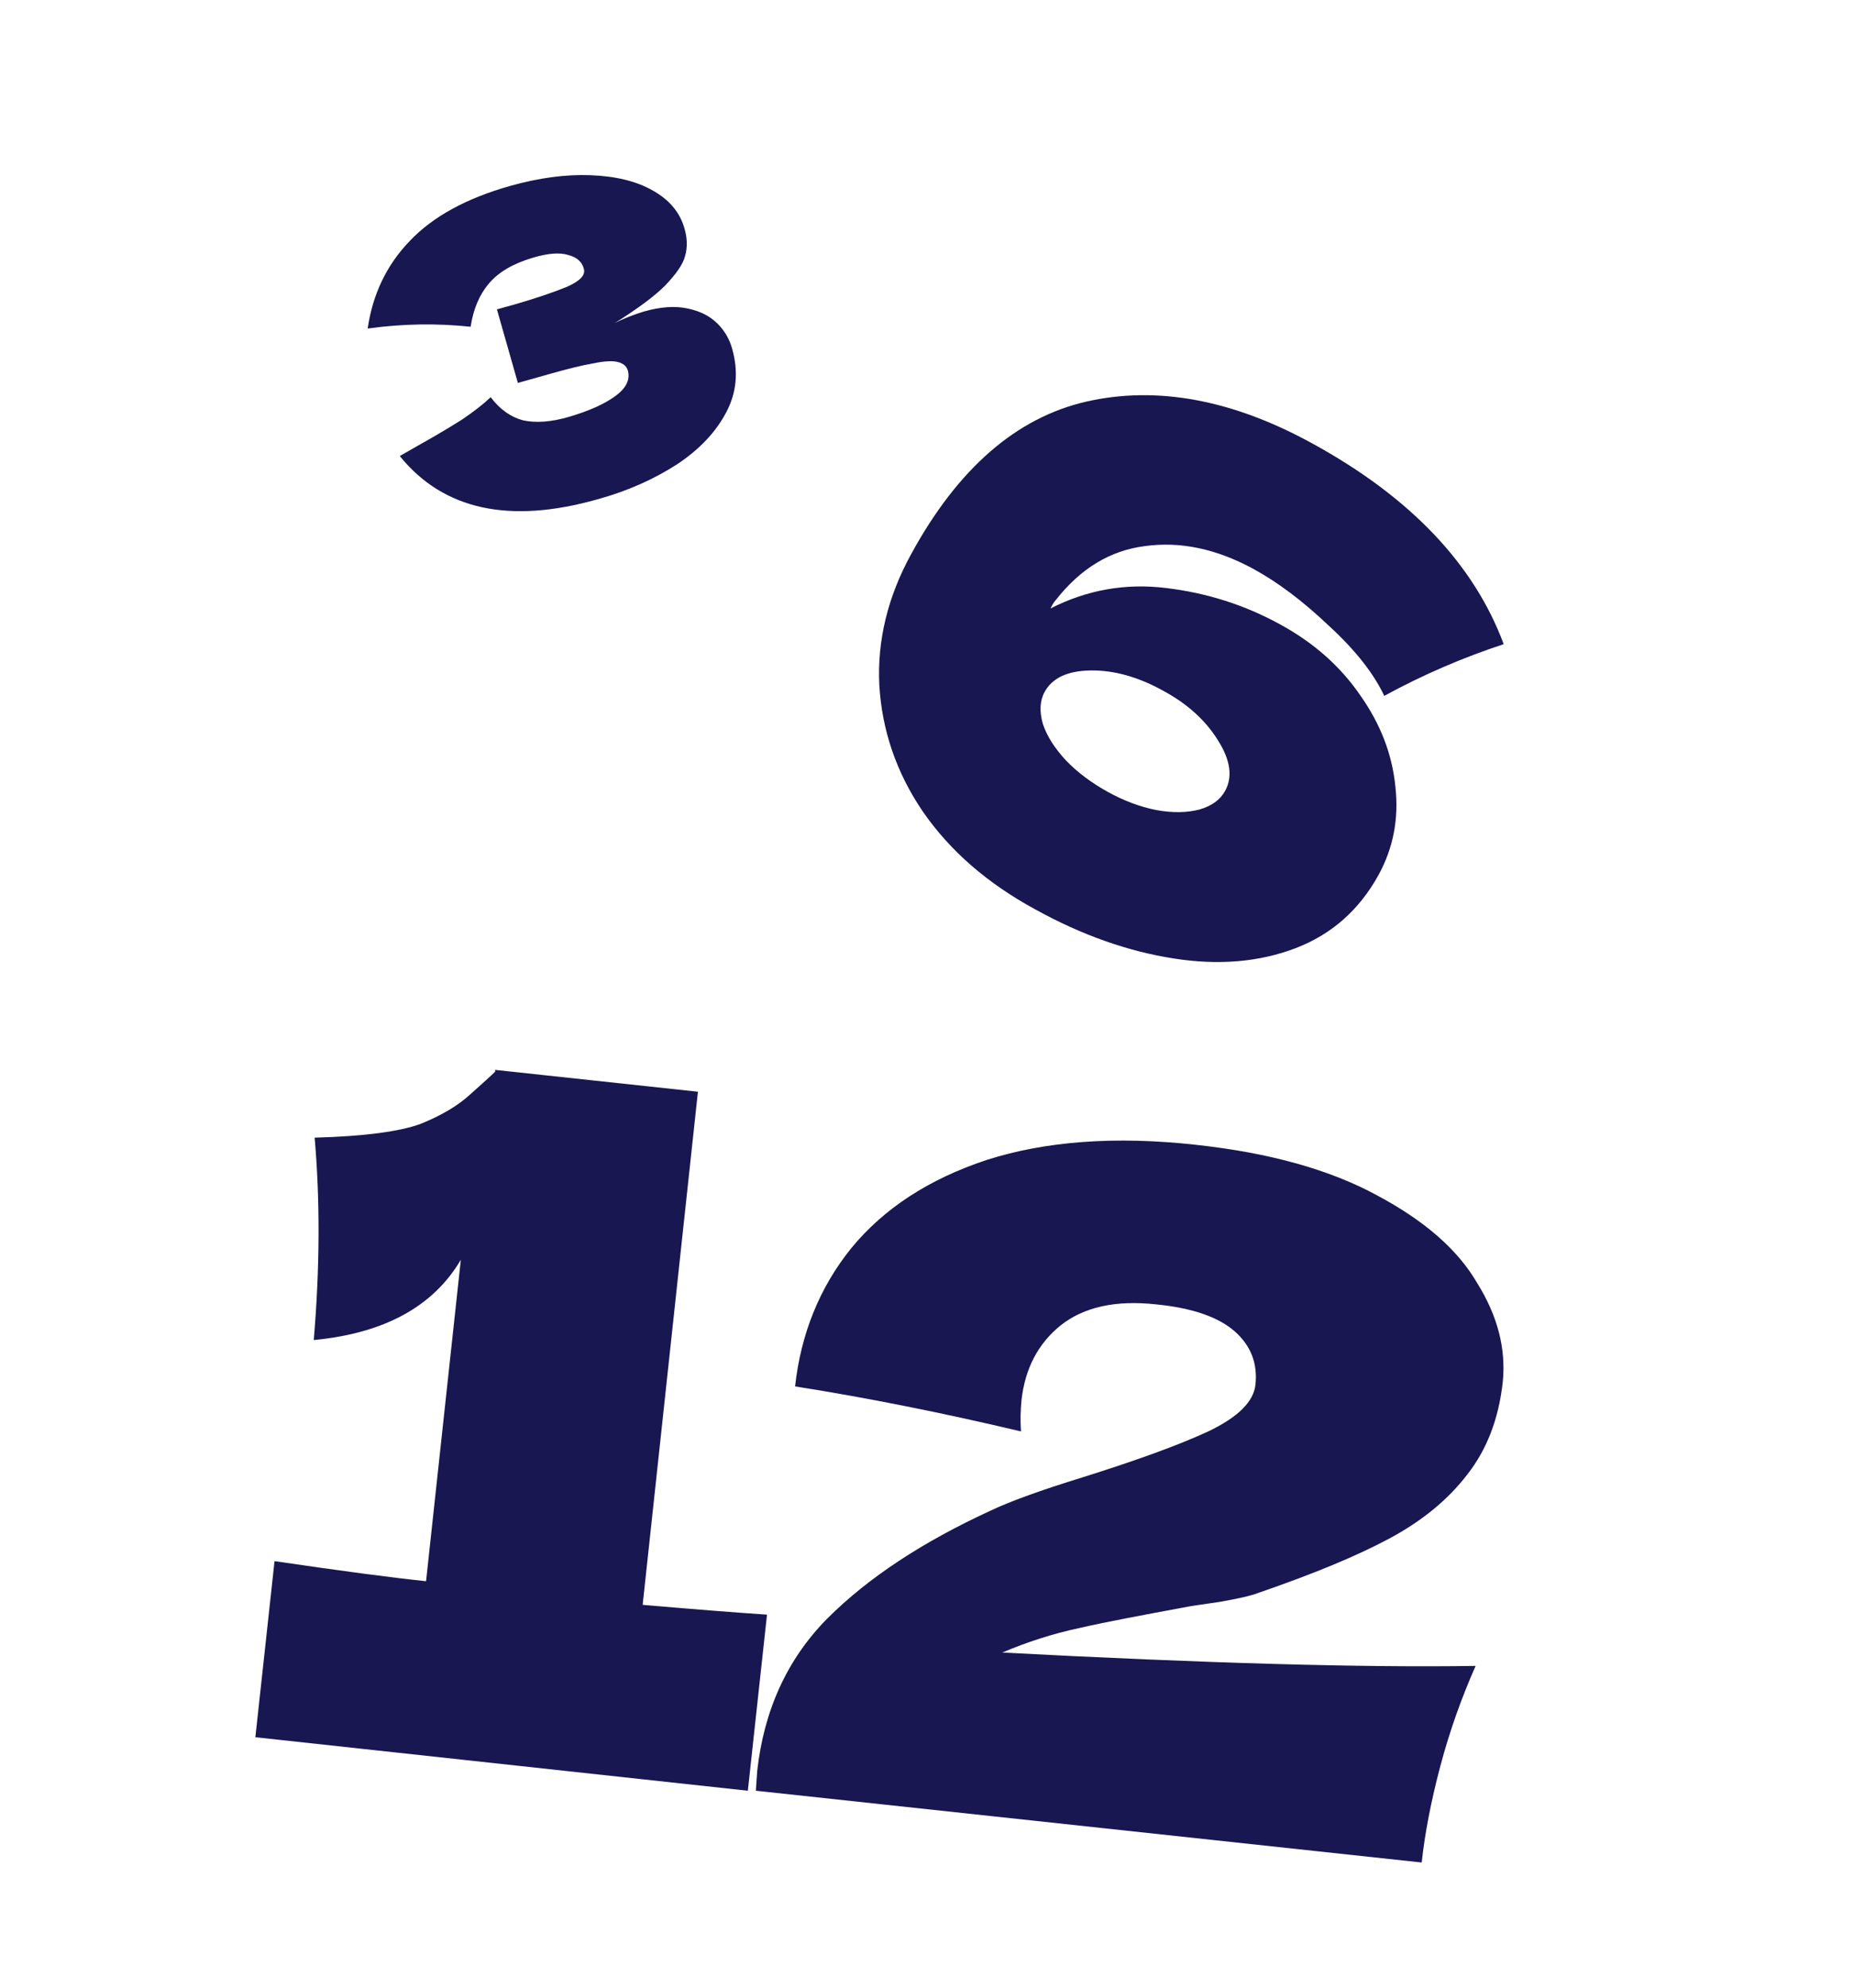
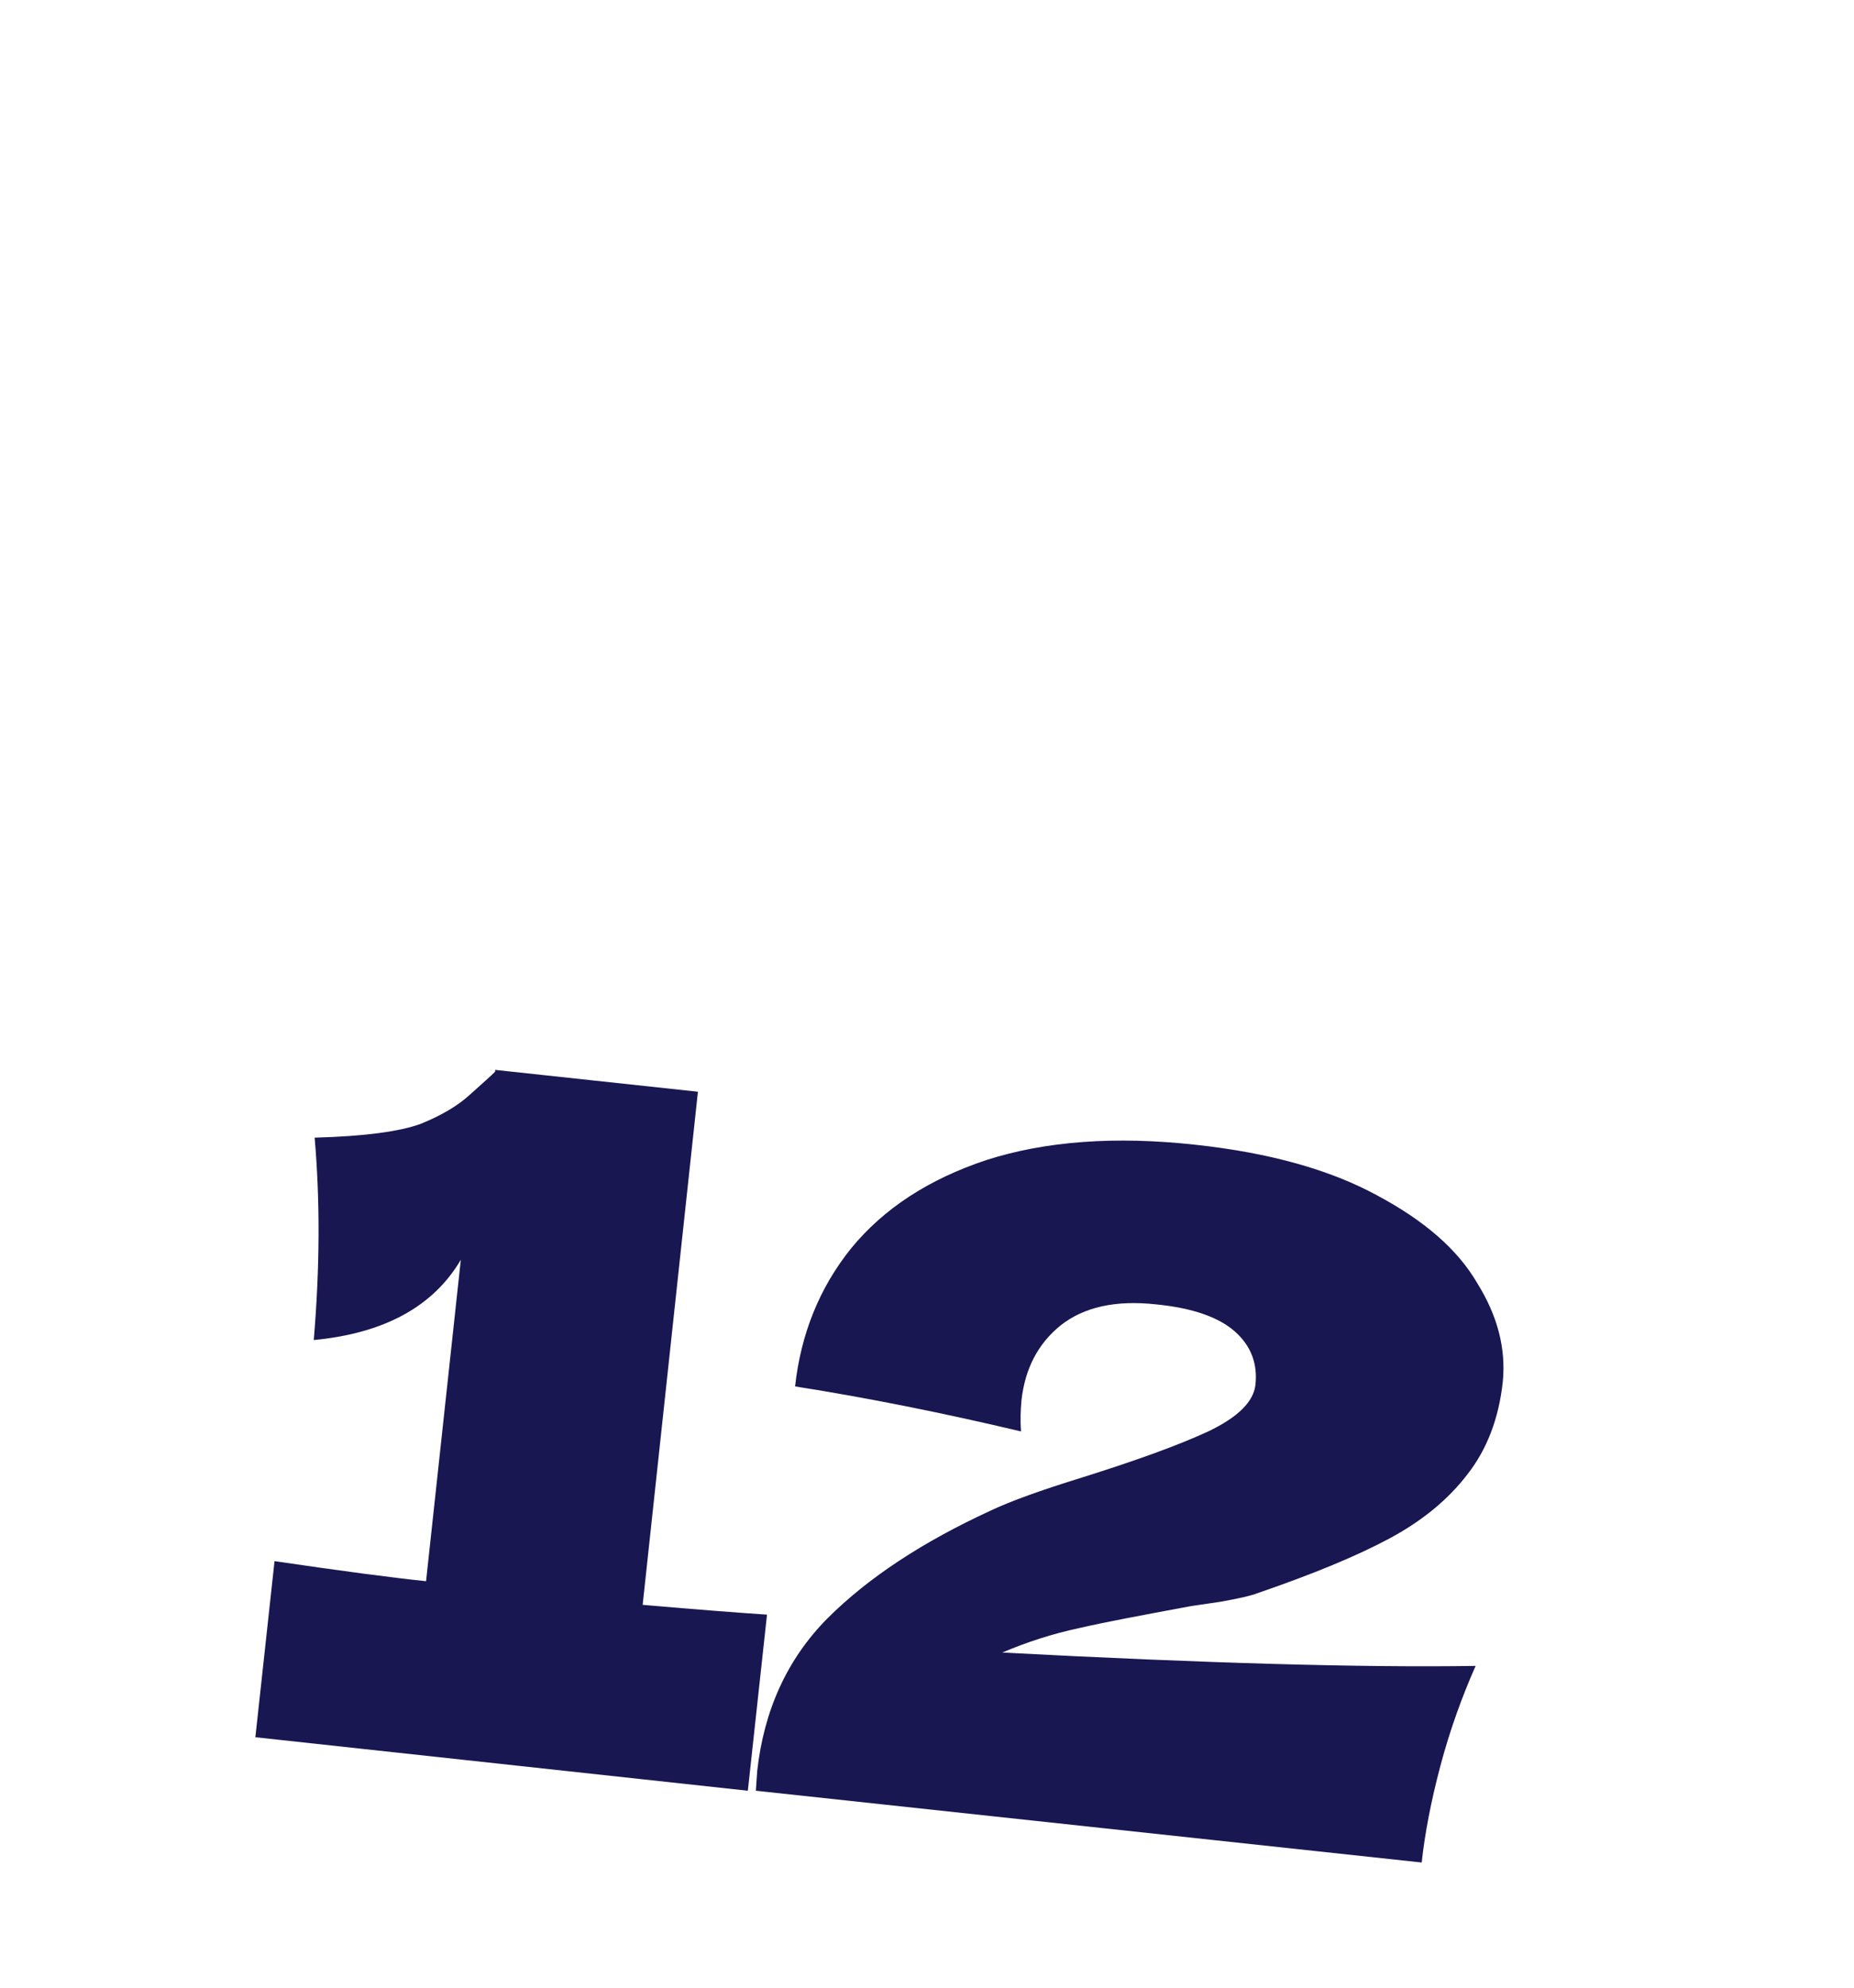
<svg xmlns="http://www.w3.org/2000/svg" id="Слой_1" x="0px" y="0px" viewBox="0 0 416 446" style="enable-background:new 0 0 416 446;" xml:space="preserve">
  <style type="text/css"> .st0{fill:#181751;} </style>
-   <path class="st0" d="M137.9,72.5c2.1-1.1,4.3-1.9,6.5-2.6c3.8-1.1,7.1-1.3,9.9-0.7c2.8,0.6,5,1.7,6.7,3.4c1.6,1.6,2.7,3.5,3.3,5.7 c1.4,5,1,9.7-1.3,14.1c-2.3,4.4-5.9,8.3-11,11.7c-5.1,3.3-11,6-17.9,7.9c-19.8,5.6-34.6,2.4-44.4-9.7l4.9-2.8c3.6-2,6.7-3.9,9.1-5.4 c2.5-1.7,4.6-3.3,6.4-5c2.1,2.8,4.6,4.5,7.3,5.2c2.8,0.6,6.2,0.4,10.3-0.8c4.4-1.3,7.8-2.8,10.3-4.6c2.5-1.8,3.4-3.7,2.9-5.7 c-0.3-1.1-1.1-1.7-2.3-2c-1.2-0.3-3-0.2-5.4,0.3c-2.4,0.4-5.7,1.2-9.9,2.4l-7.1,2l-4.7-16.5l4.3-1.2c4.8-1.4,8.6-2.7,11.5-3.9 c2.9-1.3,4.1-2.6,3.7-4c-0.4-1.6-1.6-2.6-3.5-3.1c-1.9-0.6-4.5-0.4-7.9,0.6c-4.4,1.3-7.7,3.2-9.9,5.8c-2.2,2.6-3.5,5.8-4.1,9.7 c-7.5-0.8-15.2-0.7-23.1,0.4c1.1-7.6,4.2-14.2,9.4-19.6c5.2-5.5,12.7-9.6,22.6-12.4c6.4-1.8,12.4-2.6,17.9-2.4 c5.6,0.2,10.3,1.3,14,3.4c3.8,2.1,6.2,5,7.2,8.6c0.6,2.1,0.7,4.2,0.1,6.2c-0.5,1.9-2.1,4.1-4.5,6.6C146.8,66.5,143,69.3,137.9,72.5z " />
-   <path class="st0" d="M287.3,140.1c7.5,4.1,13.5,9.4,18,16c4.5,6.4,7.1,13.2,7.8,20.4c0.8,7.2-0.5,13.8-3.8,19.8 c-4.3,7.8-10.5,13.3-18.6,16.4c-8.1,3.1-17.3,3.9-27.4,2.3c-10.2-1.6-20.5-5.2-31-11c-10.7-5.8-19.1-13.1-25.2-21.9 c-6-8.8-9.2-18.3-9.8-28.4c-0.5-10,1.9-19.9,7.2-29.5c10.5-19.2,23.6-30.5,39.2-34.1c15.8-3.6,32.8-0.5,50.8,9.4 c21.9,12,36.2,27,42.9,45c-9.1,3-18,6.8-26.8,11.6c-2.3-4.9-6.4-10.2-12.4-15.7c-5.9-5.6-11.5-9.8-17-12.8 c-8.3-4.5-16.4-6.2-24.3-5.1c-7.9,1-14.5,5.1-20,12.1c-0.4,0.4-0.8,1.1-1.2,1.9c8.2-4.2,16.9-5.7,25.9-4.6 C270.8,133,279.3,135.7,287.3,140.1z M248.5,177.6c3.6,2,7.3,3.4,10.9,4.1c3.7,0.7,7,0.6,9.7-0.1c2.8-0.8,4.7-2.2,5.8-4.2 c1.7-3.1,1.2-6.9-1.6-11.3c-2.7-4.4-6.8-8.2-12.4-11.2c-5.6-3.1-11.1-4.6-16.3-4.5c-5.1,0.1-8.5,1.7-10.2,4.8 c-1.1,2-1.2,4.4-0.4,7.2c0.9,2.7,2.6,5.4,5.2,8.2C241.8,173.3,244.9,175.6,248.5,177.6z" />
  <path class="st0" d="M144.2,360c12.6,1.1,21.9,1.8,27.9,2.2l-4.3,39.5L57.3,389.7l4.3-39.5c15,2.2,26.3,3.7,34,4.5l7.8-72.1 c-6.2,10.5-17.2,16.5-33,18c1.4-16.5,1.4-31.6,0.2-45.4c11.3-0.3,19.2-1.4,23.8-3.1c4.7-1.9,8.4-4.1,11.1-6.6 c2.8-2.5,4.7-4.2,5.6-5.1l0-0.4l45.5,4.9L144.2,360z M224.9,370.7c45.5,2.4,80.9,3.4,106.2,3c-3.1,7-5.8,14.5-7.9,22.4 c-2.1,7.9-3.5,15.2-4.2,21.7l-149.4-16.1l0.3-4.4c1.5-13.6,6.7-25.1,15.7-34.2c9.2-9.2,21.4-17.2,36.6-24.2 c4.4-2.1,11.3-4.6,20.7-7.5c12.1-3.8,21.5-7.2,28.2-10.3c6.7-3.2,10.2-6.7,10.6-10.5c0.5-4.7-1-8.7-4.6-11.9 c-3.6-3.2-9.5-5.3-17.7-6.1c-9.1-1-16.2,0.6-21.4,4.7c-5.1,4.1-8,9.7-8.8,16.8c-0.2,2.2-0.3,4.5-0.1,7c-17.3-4.1-34.2-7.5-50.7-10.1 c1.3-11.8,5.5-22.2,12.6-31c7.3-8.9,17.4-15.5,30.4-19.8c13.1-4.2,28.8-5.4,46.9-3.4c16.6,1.8,30.1,5.6,40.6,11.3 c10.7,5.7,18.2,12.2,22.6,19.8c4.6,7.4,6.4,14.7,5.7,22c-0.9,8.4-3.6,15.3-8,20.9c-4.3,5.6-10.1,10.4-17.6,14.4 c-7.3,3.9-17,7.9-29.2,12.1c-1.8,0.7-4.6,1.3-8.5,2c-3.9,0.6-6.3,0.9-7.3,1.1c-10.2,1.9-18.3,3.4-24.4,4.8 C236.1,366.5,230.3,368.4,224.9,370.7z" />
</svg>